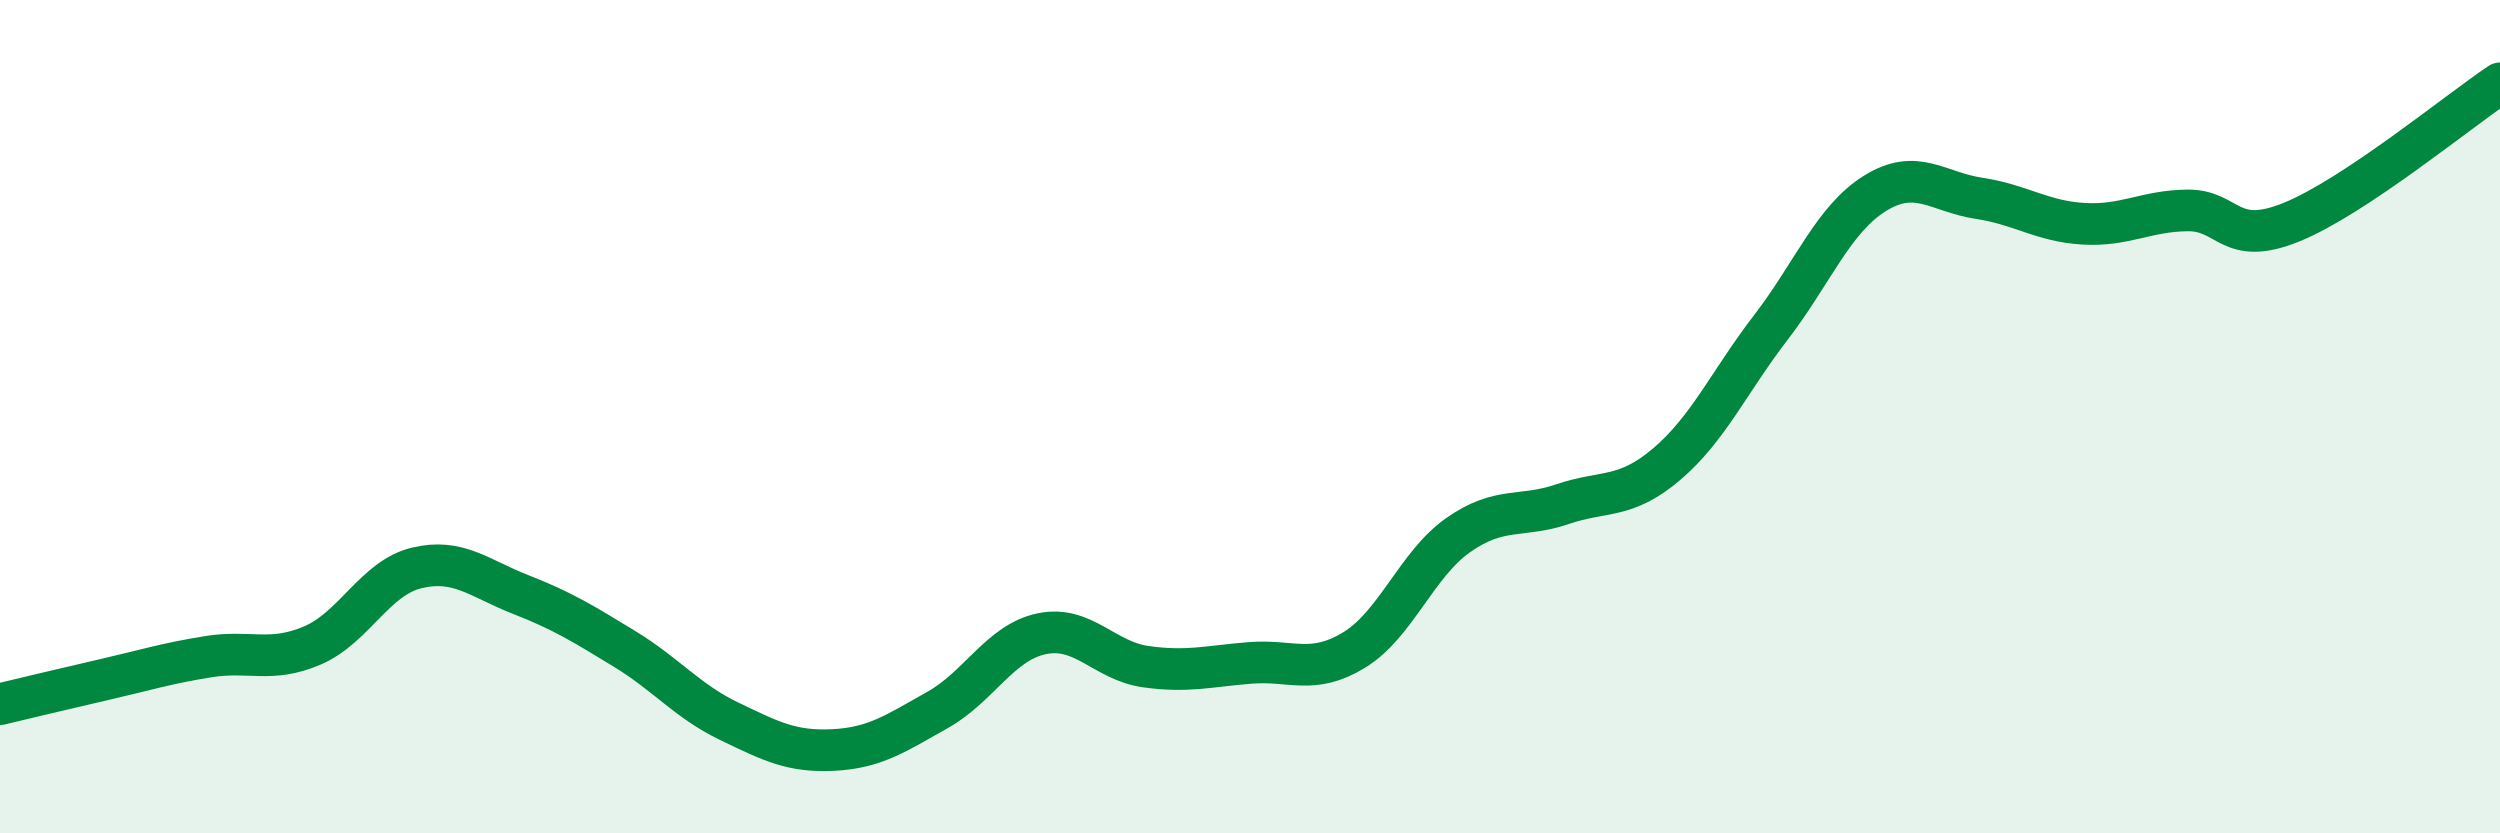
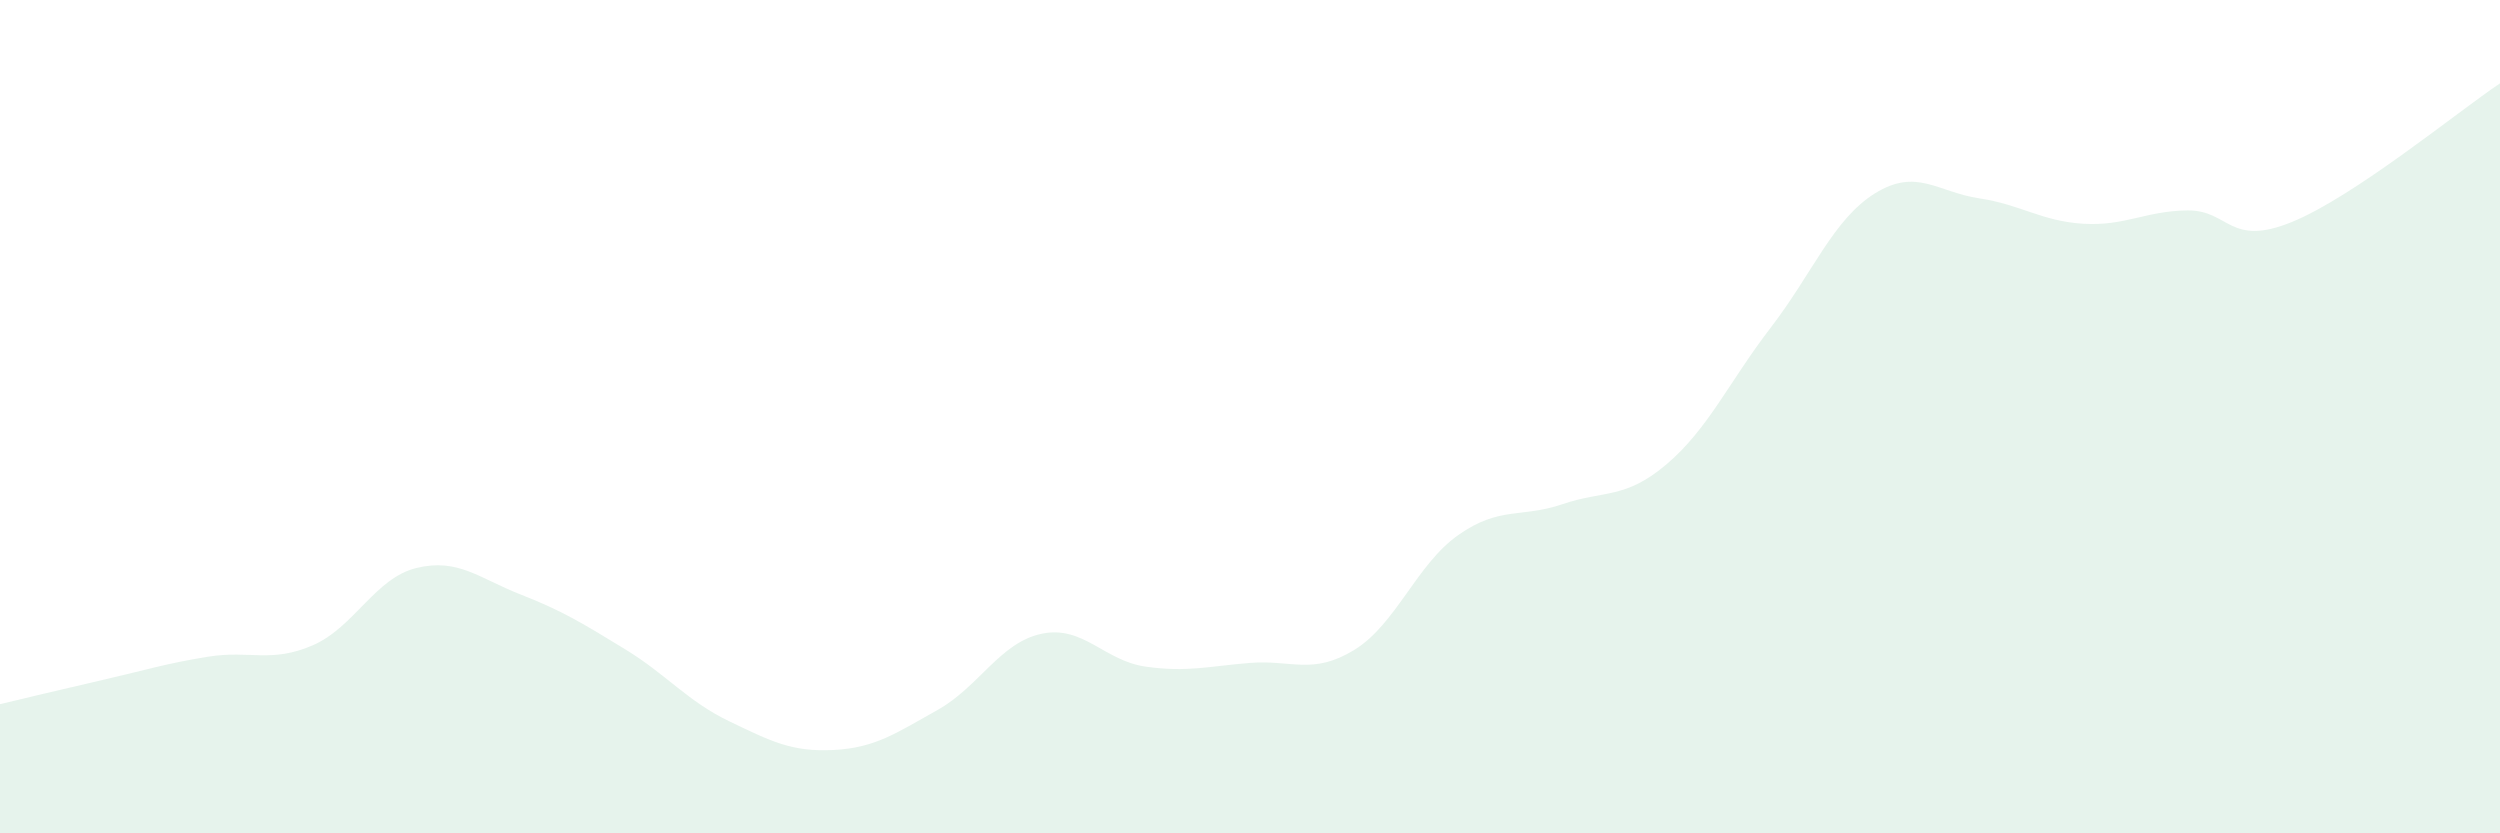
<svg xmlns="http://www.w3.org/2000/svg" width="60" height="20" viewBox="0 0 60 20">
  <path d="M 0,16.9 C 0.5,16.78 1.5,16.54 2.5,16.31 C 3.5,16.08 4,15.92 5,15.76 C 6,15.6 6.5,15.92 7.5,15.49 C 8.5,15.06 9,13.87 10,13.63 C 11,13.39 11.5,13.88 12.5,14.27 C 13.5,14.66 14,14.97 15,15.58 C 16,16.19 16.5,16.83 17.5,17.31 C 18.5,17.79 19,18.05 20,18 C 21,17.95 21.5,17.6 22.5,17.04 C 23.5,16.48 24,15.42 25,15.21 C 26,15 26.5,15.86 27.5,16 C 28.5,16.14 29,15.99 30,15.91 C 31,15.83 31.5,16.21 32.5,15.6 C 33.5,14.99 34,13.54 35,12.84 C 36,12.14 36.5,12.44 37.5,12.1 C 38.5,11.76 39,11.99 40,11.14 C 41,10.29 41.5,9.16 42.5,7.86 C 43.5,6.56 44,5.26 45,4.64 C 46,4.02 46.5,4.61 47.5,4.76 C 48.5,4.91 49,5.31 50,5.37 C 51,5.43 51.5,5.06 52.5,5.05 C 53.5,5.04 53.5,5.94 55,5.33 C 56.5,4.72 59,2.67 60,2L60 20L0 20Z" fill="#008740" opacity="0.1" stroke-linecap="round" stroke-linejoin="round" />
-   <path d="M 0,16.9 C 0.5,16.78 1.5,16.54 2.5,16.31 C 3.5,16.08 4,15.92 5,15.76 C 6,15.6 6.5,15.92 7.5,15.49 C 8.5,15.06 9,13.87 10,13.63 C 11,13.39 11.5,13.88 12.5,14.27 C 13.5,14.66 14,14.97 15,15.58 C 16,16.19 16.5,16.83 17.5,17.31 C 18.5,17.79 19,18.05 20,18 C 21,17.95 21.5,17.6 22.5,17.04 C 23.5,16.48 24,15.42 25,15.21 C 26,15 26.5,15.86 27.5,16 C 28.5,16.14 29,15.99 30,15.91 C 31,15.83 31.5,16.21 32.5,15.6 C 33.5,14.99 34,13.54 35,12.84 C 36,12.14 36.5,12.44 37.5,12.1 C 38.5,11.76 39,11.99 40,11.14 C 41,10.29 41.5,9.16 42.5,7.86 C 43.5,6.56 44,5.26 45,4.64 C 46,4.02 46.5,4.61 47.5,4.76 C 48.5,4.91 49,5.31 50,5.37 C 51,5.43 51.5,5.06 52.5,5.05 C 53.5,5.04 53.5,5.94 55,5.33 C 56.5,4.72 59,2.67 60,2" stroke="#008740" stroke-width="1" fill="none" stroke-linecap="round" stroke-linejoin="round" />
</svg>